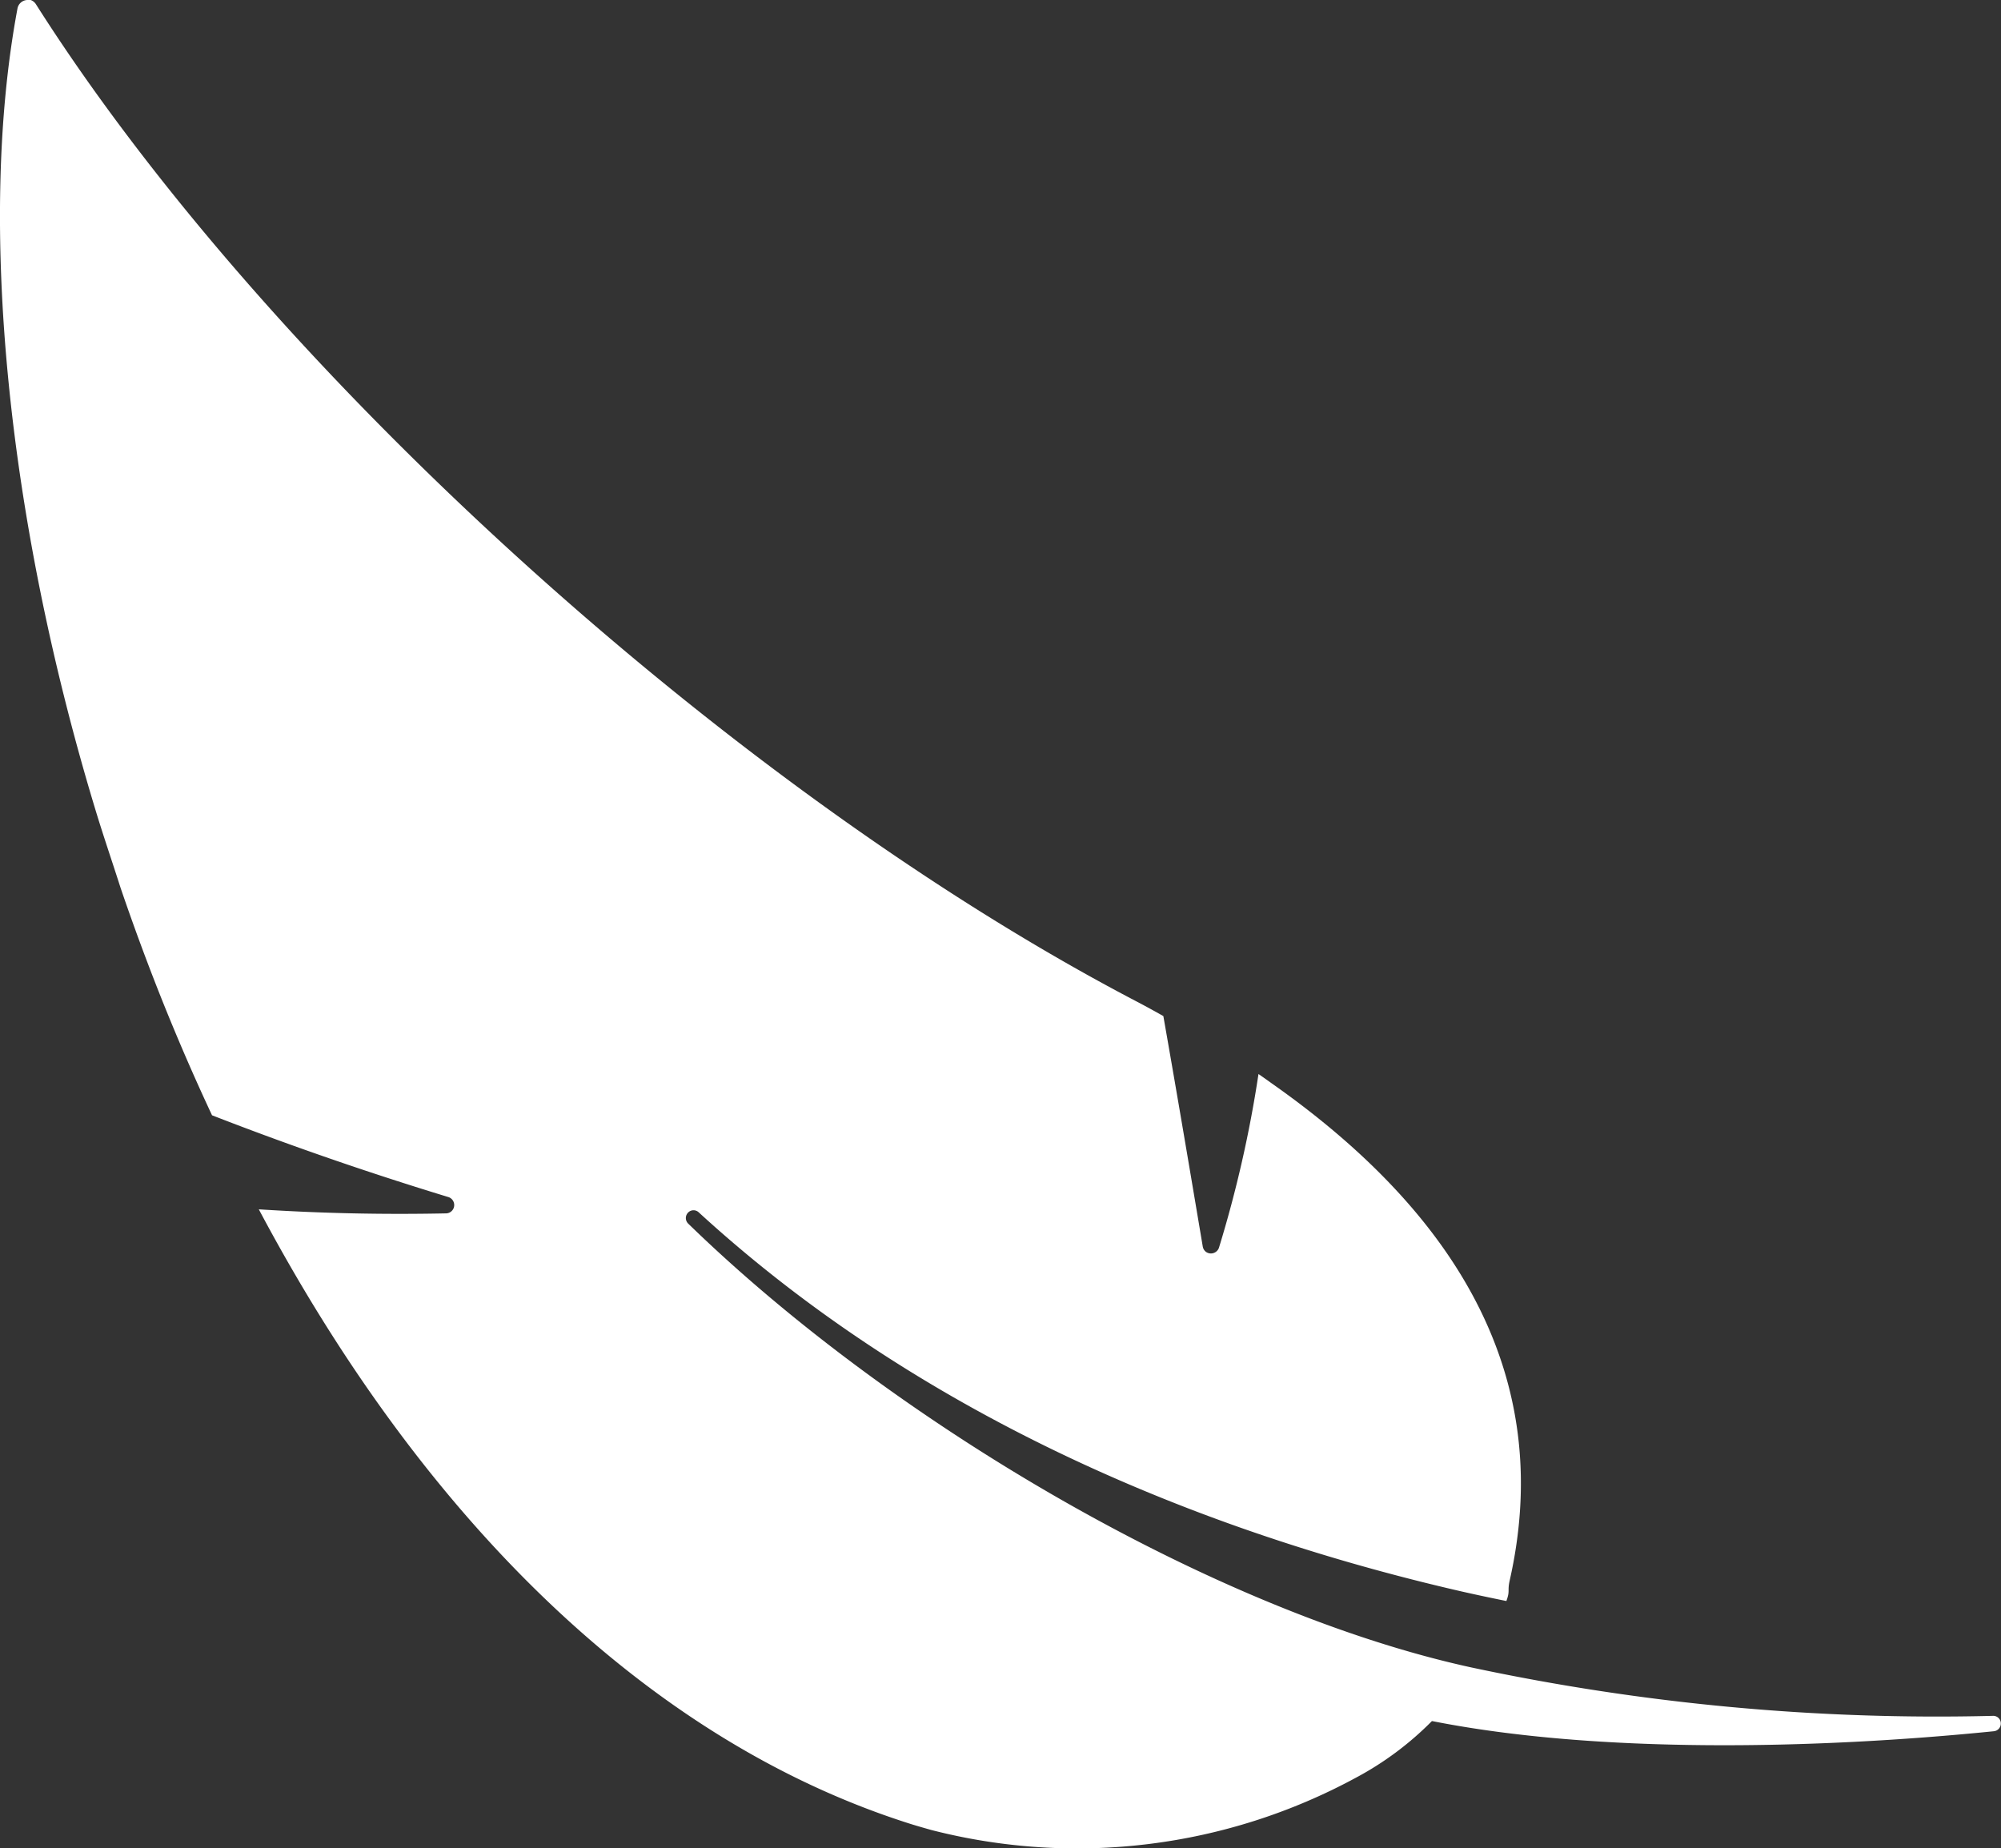
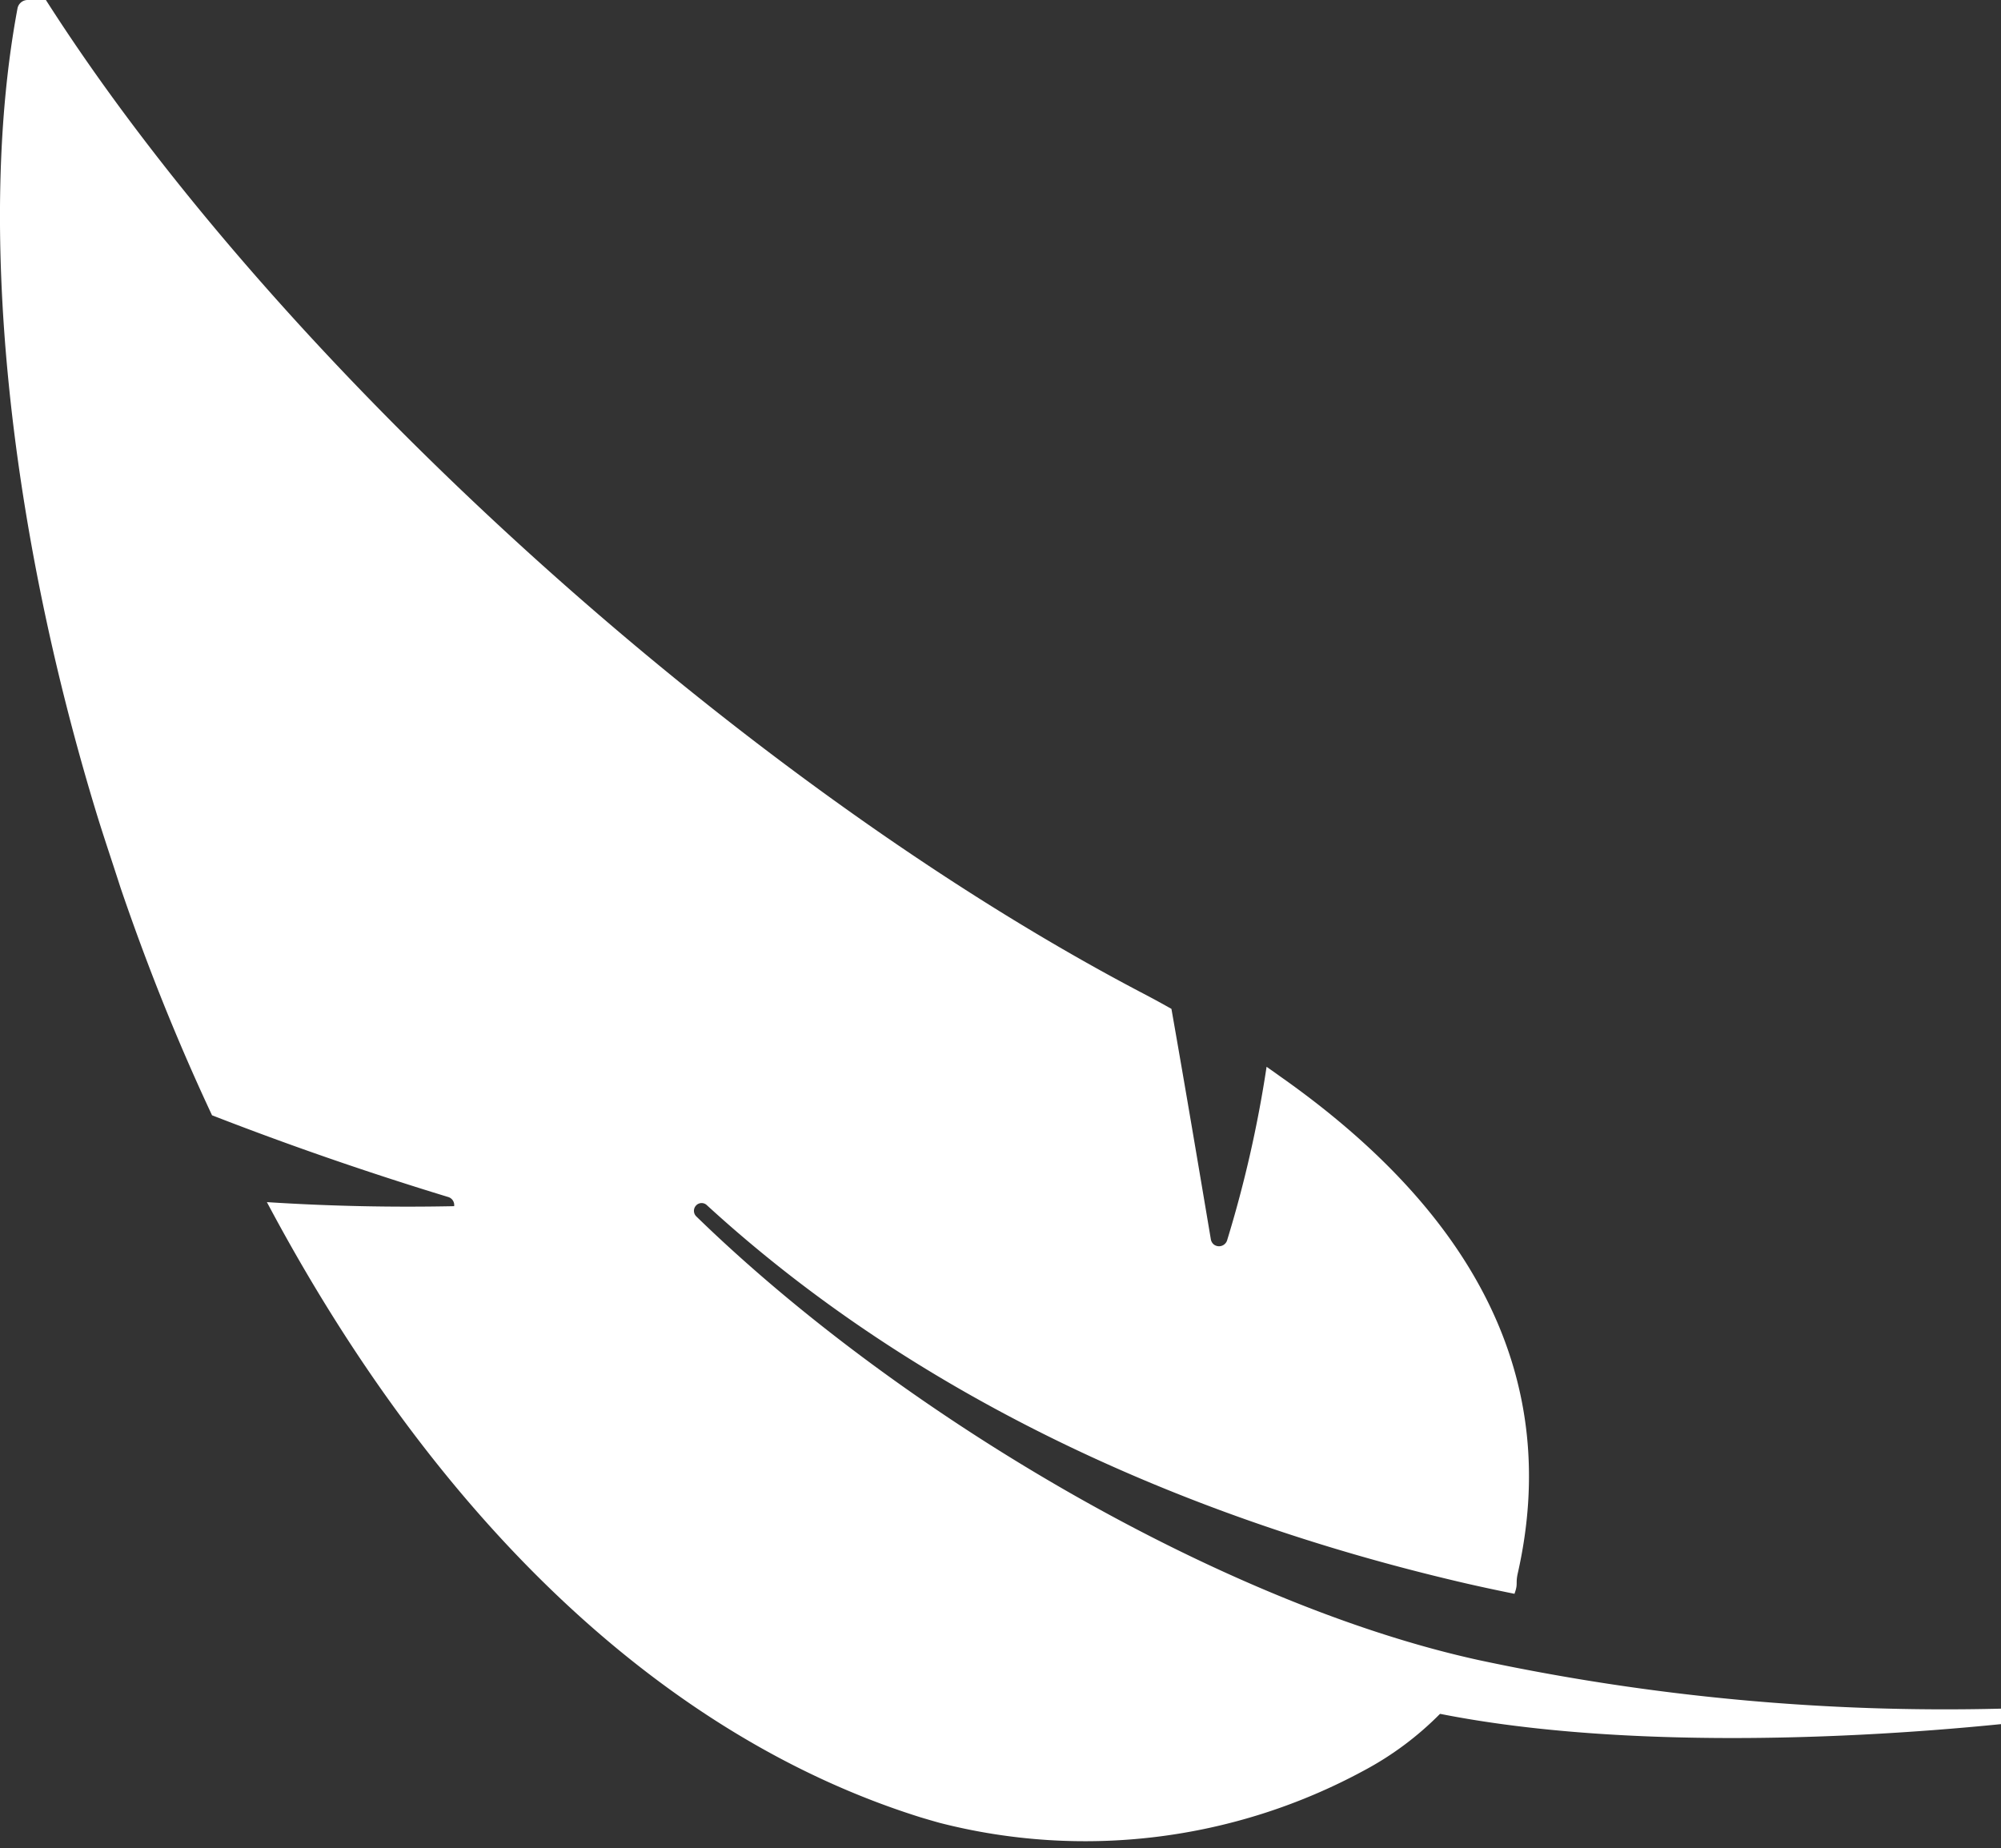
<svg xmlns="http://www.w3.org/2000/svg" width="70.251" height="64.896" viewBox="0 0 70.251 64.896">
  <rect x="0" y="0" width="70.251" height="64.896" fill="#333333" stroke="none" />
-   <path id="Pfad_1440" data-name="Pfad 1440" d="M276.017-109.715a.383.383,0,0,0-.064.007h0a.364.364,0,0,0-.284.29h0c-1.412,7.537-.343,17.943,2.713,28.057h0c.283.939.55,1.709.908,2.824h0c.585,1.714,1.224,3.41,1.921,5.074h0q.623,1.487,1.288,2.906h0q4.063,1.581,8.3,2.872h0a.294.294,0,0,1,.2.319h0a.292.292,0,0,1-.284.253h0q-3.3.069-6.574-.142h0c5.954,11.205,13.951,18.782,22.95,21.6h0q.331.1.669.194h0a20.551,20.551,0,0,0,14.9-1.839h0a11.065,11.065,0,0,0,2.665-1.986h0l.017,0h0c5.768,1.142,13.407.992,19.715.355h0a.272.272,0,0,0,.242-.287h0a.265.265,0,0,0-.273-.253h0a78.34,78.34,0,0,1-18.317-1.7h0c-8.911-1.943-20.221-8.511-27.494-15.584h0a.273.273,0,0,1-.008-.38h0a.265.265,0,0,1,.376-.017h0c7.2,6.6,16.493,10.9,26.434,13.232h0c.642.151,1.283.287,1.924.417h0c.137-.377.029-.334.118-.73h0c1.5-6.65-1.314-12.5-8.364-17.45h0s-.175-.128-.457-.323h0a42.232,42.232,0,0,1-1.388,6.1h0a.3.3,0,0,1-.3.2h0a.3.3,0,0,1-.167-.064h0a.3.3,0,0,1-.1-.17h0c-.429-2.548-.888-5.273-1.385-8.1h0c-.306-.173-.6-.335-.972-.53h0c-14.223-7.439-30.46-22.157-38.612-35h0a.357.357,0,0,0-.293-.165h0Z" transform="translate(-275.055 109.715)" fill="#fff" />
+   <path id="Pfad_1440" data-name="Pfad 1440" d="M276.017-109.715a.383.383,0,0,0-.064.007h0a.364.364,0,0,0-.284.29h0c-1.412,7.537-.343,17.943,2.713,28.057h0c.283.939.55,1.709.908,2.824h0c.585,1.714,1.224,3.41,1.921,5.074h0q.623,1.487,1.288,2.906h0q4.063,1.581,8.3,2.872h0a.294.294,0,0,1,.2.319h0h0q-3.3.069-6.574-.142h0c5.954,11.205,13.951,18.782,22.95,21.6h0q.331.1.669.194h0a20.551,20.551,0,0,0,14.9-1.839h0a11.065,11.065,0,0,0,2.665-1.986h0l.017,0h0c5.768,1.142,13.407.992,19.715.355h0a.272.272,0,0,0,.242-.287h0a.265.265,0,0,0-.273-.253h0a78.34,78.34,0,0,1-18.317-1.7h0c-8.911-1.943-20.221-8.511-27.494-15.584h0a.273.273,0,0,1-.008-.38h0a.265.265,0,0,1,.376-.017h0c7.2,6.6,16.493,10.9,26.434,13.232h0c.642.151,1.283.287,1.924.417h0c.137-.377.029-.334.118-.73h0c1.5-6.65-1.314-12.5-8.364-17.45h0s-.175-.128-.457-.323h0a42.232,42.232,0,0,1-1.388,6.1h0a.3.3,0,0,1-.3.2h0a.3.3,0,0,1-.167-.064h0a.3.3,0,0,1-.1-.17h0c-.429-2.548-.888-5.273-1.385-8.1h0c-.306-.173-.6-.335-.972-.53h0c-14.223-7.439-30.46-22.157-38.612-35h0a.357.357,0,0,0-.293-.165h0Z" transform="translate(-275.055 109.715)" fill="#fff" />
</svg>